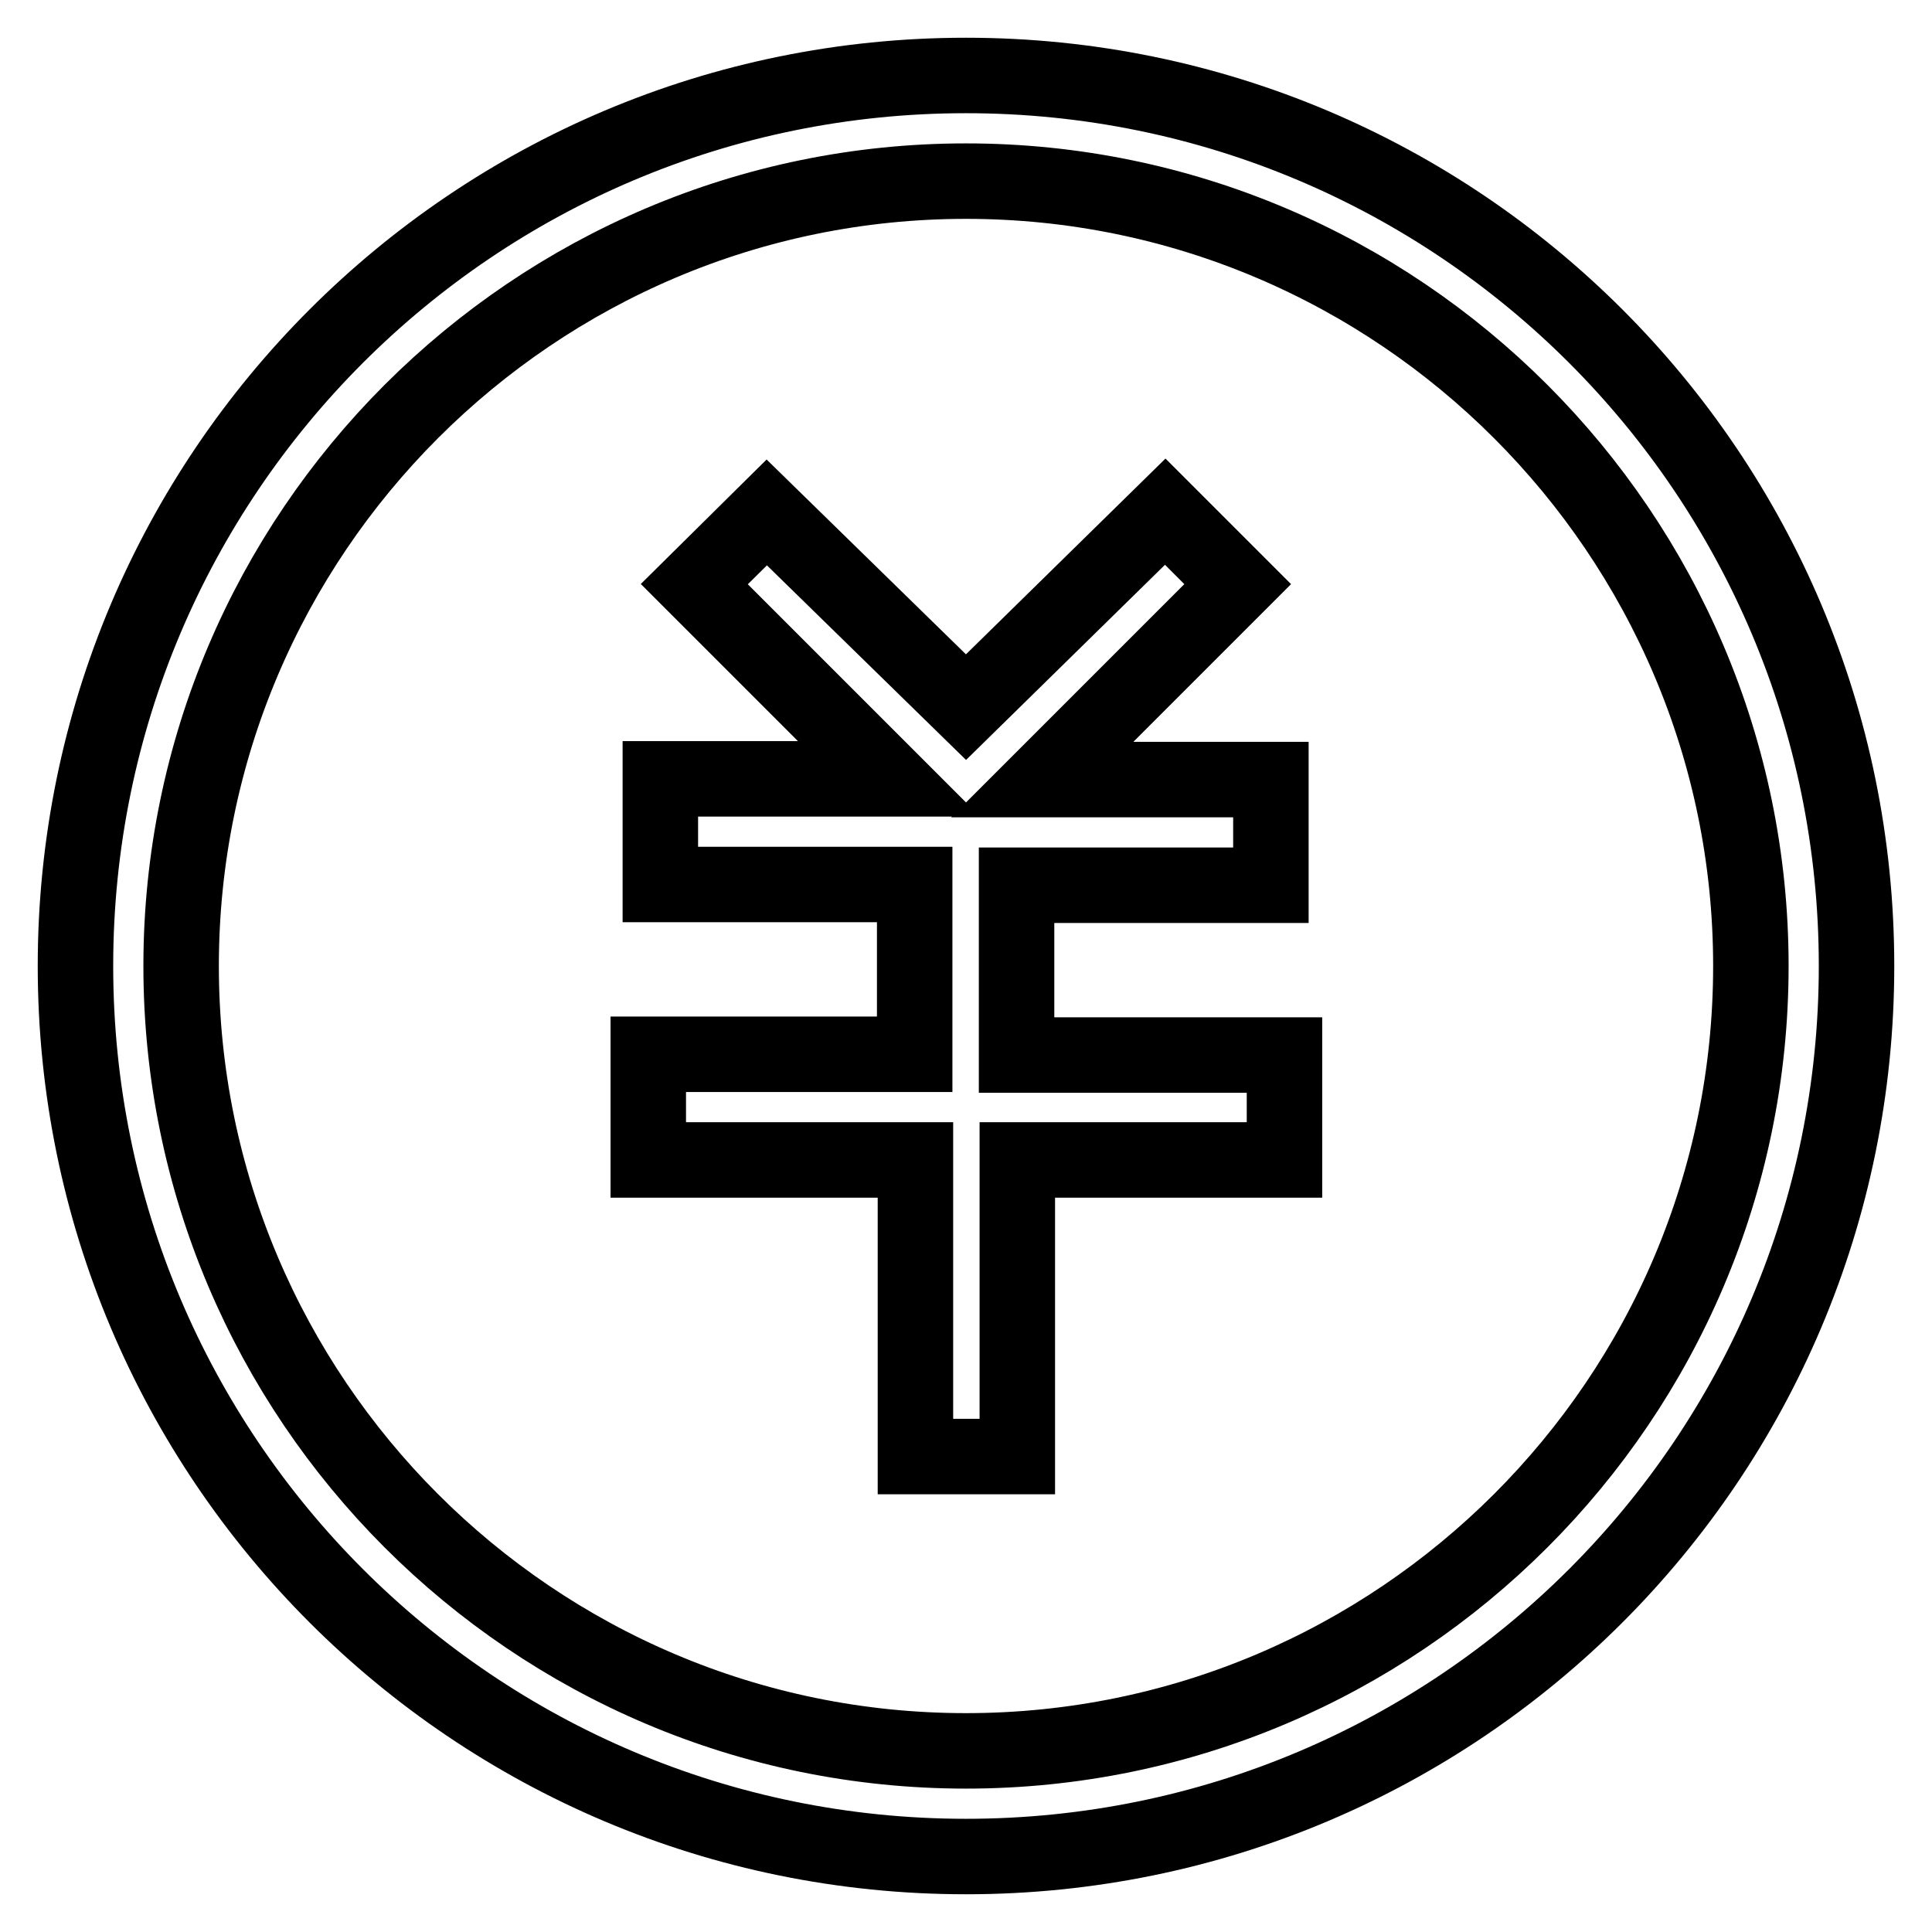
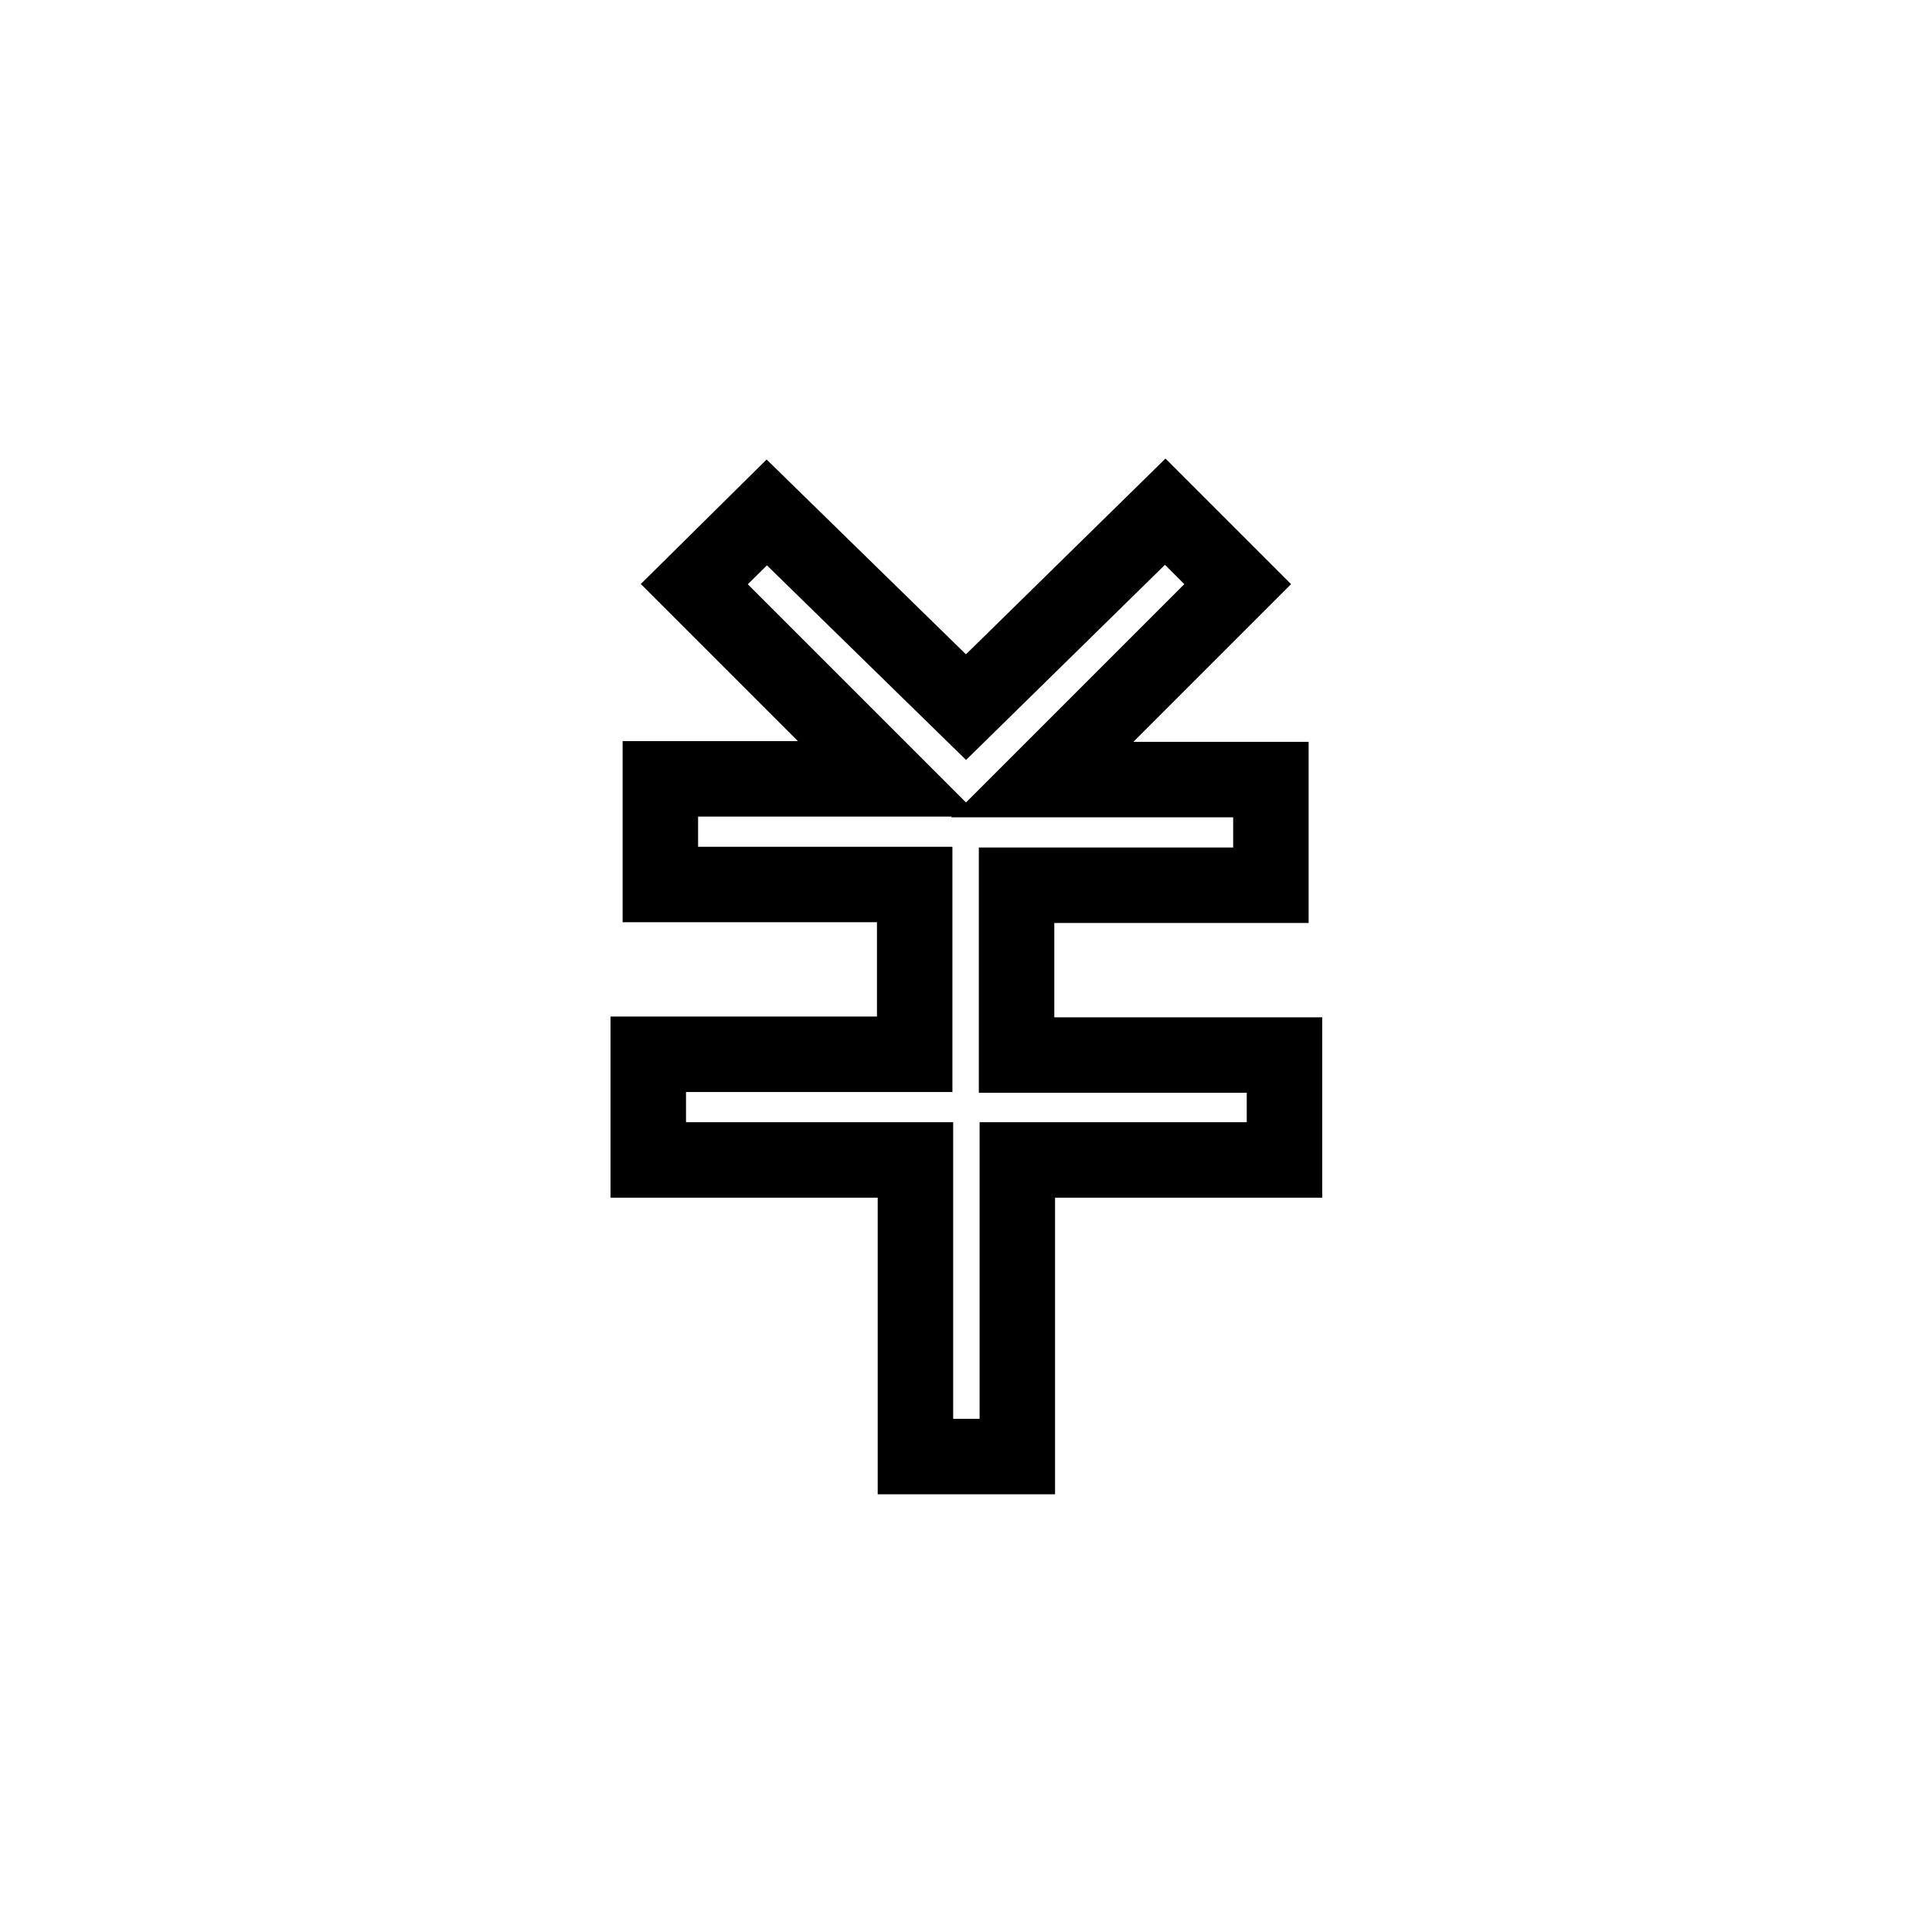
<svg xmlns="http://www.w3.org/2000/svg" version="1.1" x="0px" y="0px" viewBox="0 0 256 256" enable-background="new 0 0 256 256" xml:space="preserve">
  <g>
-     <path stroke-width="10" fill-opacity="0" stroke="#000000" d="M128,246c-65.2,0-118-52.8-118-118C10,62.8,62.8,10,128,10c65.2,0,118,52.8,118,118 C246,193.2,193.2,246,128,246z M128,24C70.7,24,24,70.7,24,128c0,57.3,46.6,104,104,104c57.3,0,104-46.6,104-104 C232,70.7,185.3,24,128,24z" />
    <path stroke-width="10" fill-opacity="0" stroke="#000000" d="M170.1,139.8h-35.4v-22.5h33.7v-14h-30.3L164,77.4l-9.6-9.6L128,93.7l-26.4-25.8L92,77.4l25.8,25.8H87.5v14 h33.7v22.5H85.9v14h35.4v39.3h13.5v-39.3h35.4V139.8z" />
  </g>
</svg>